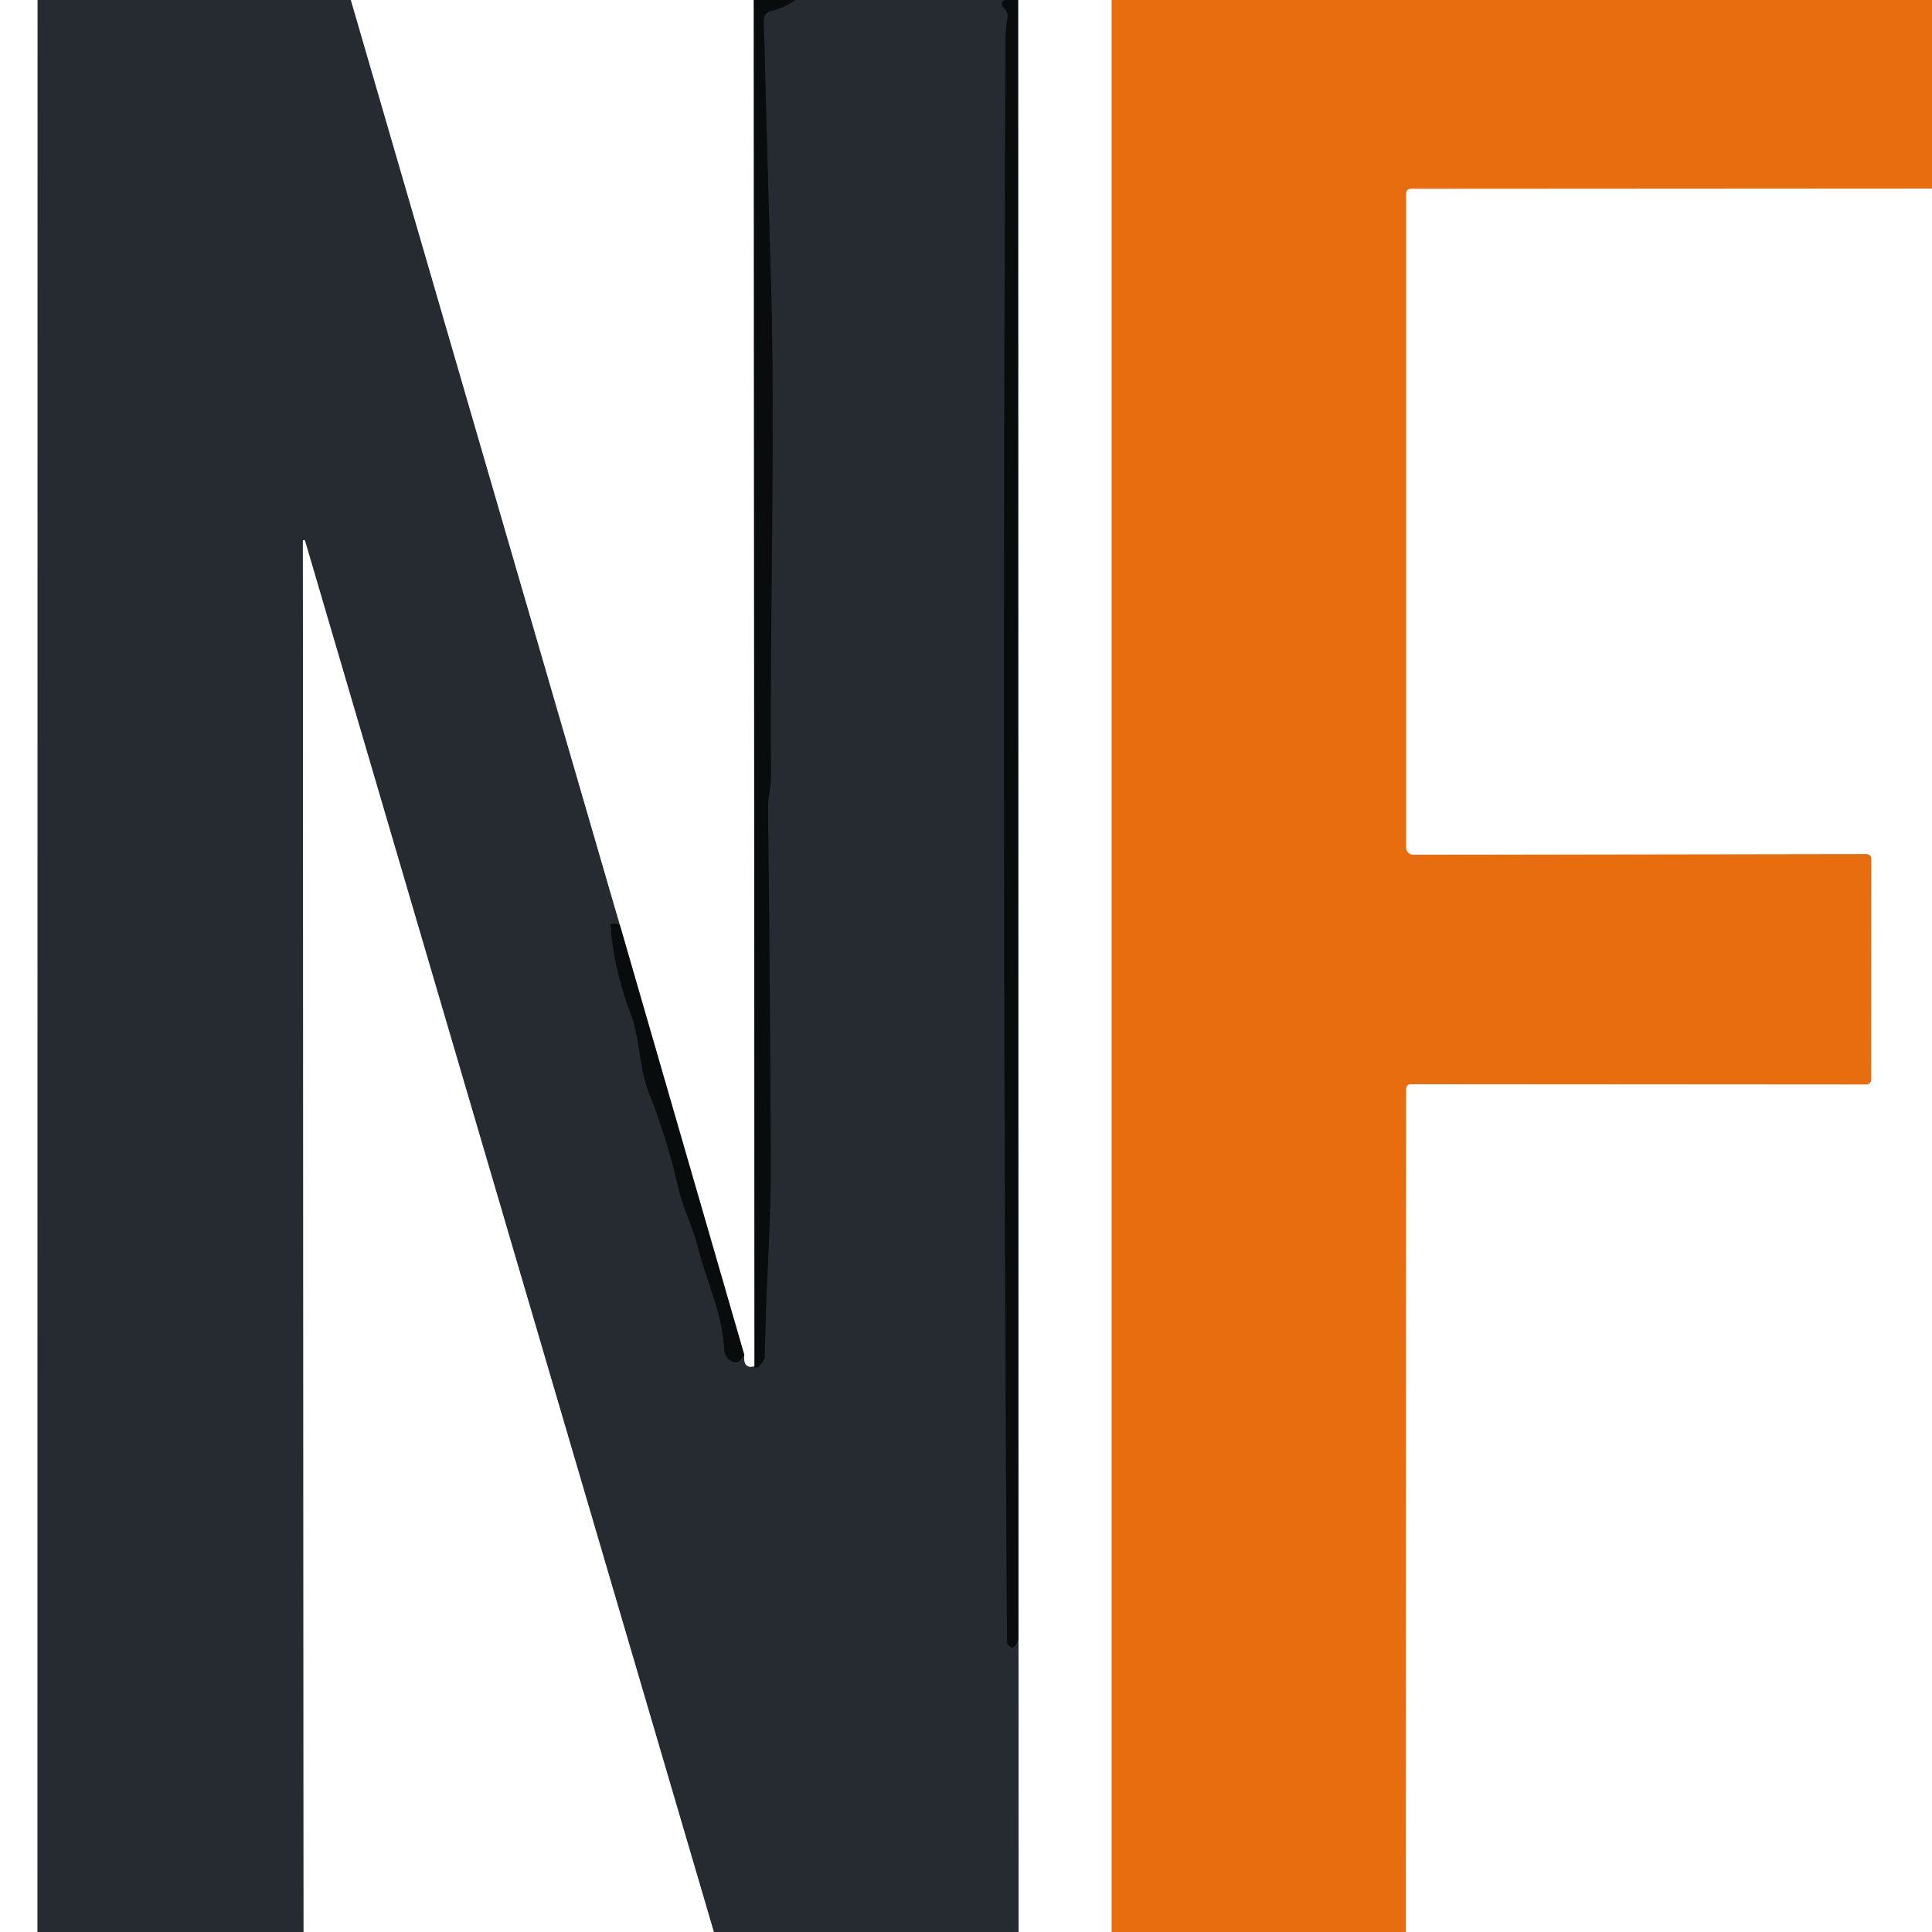
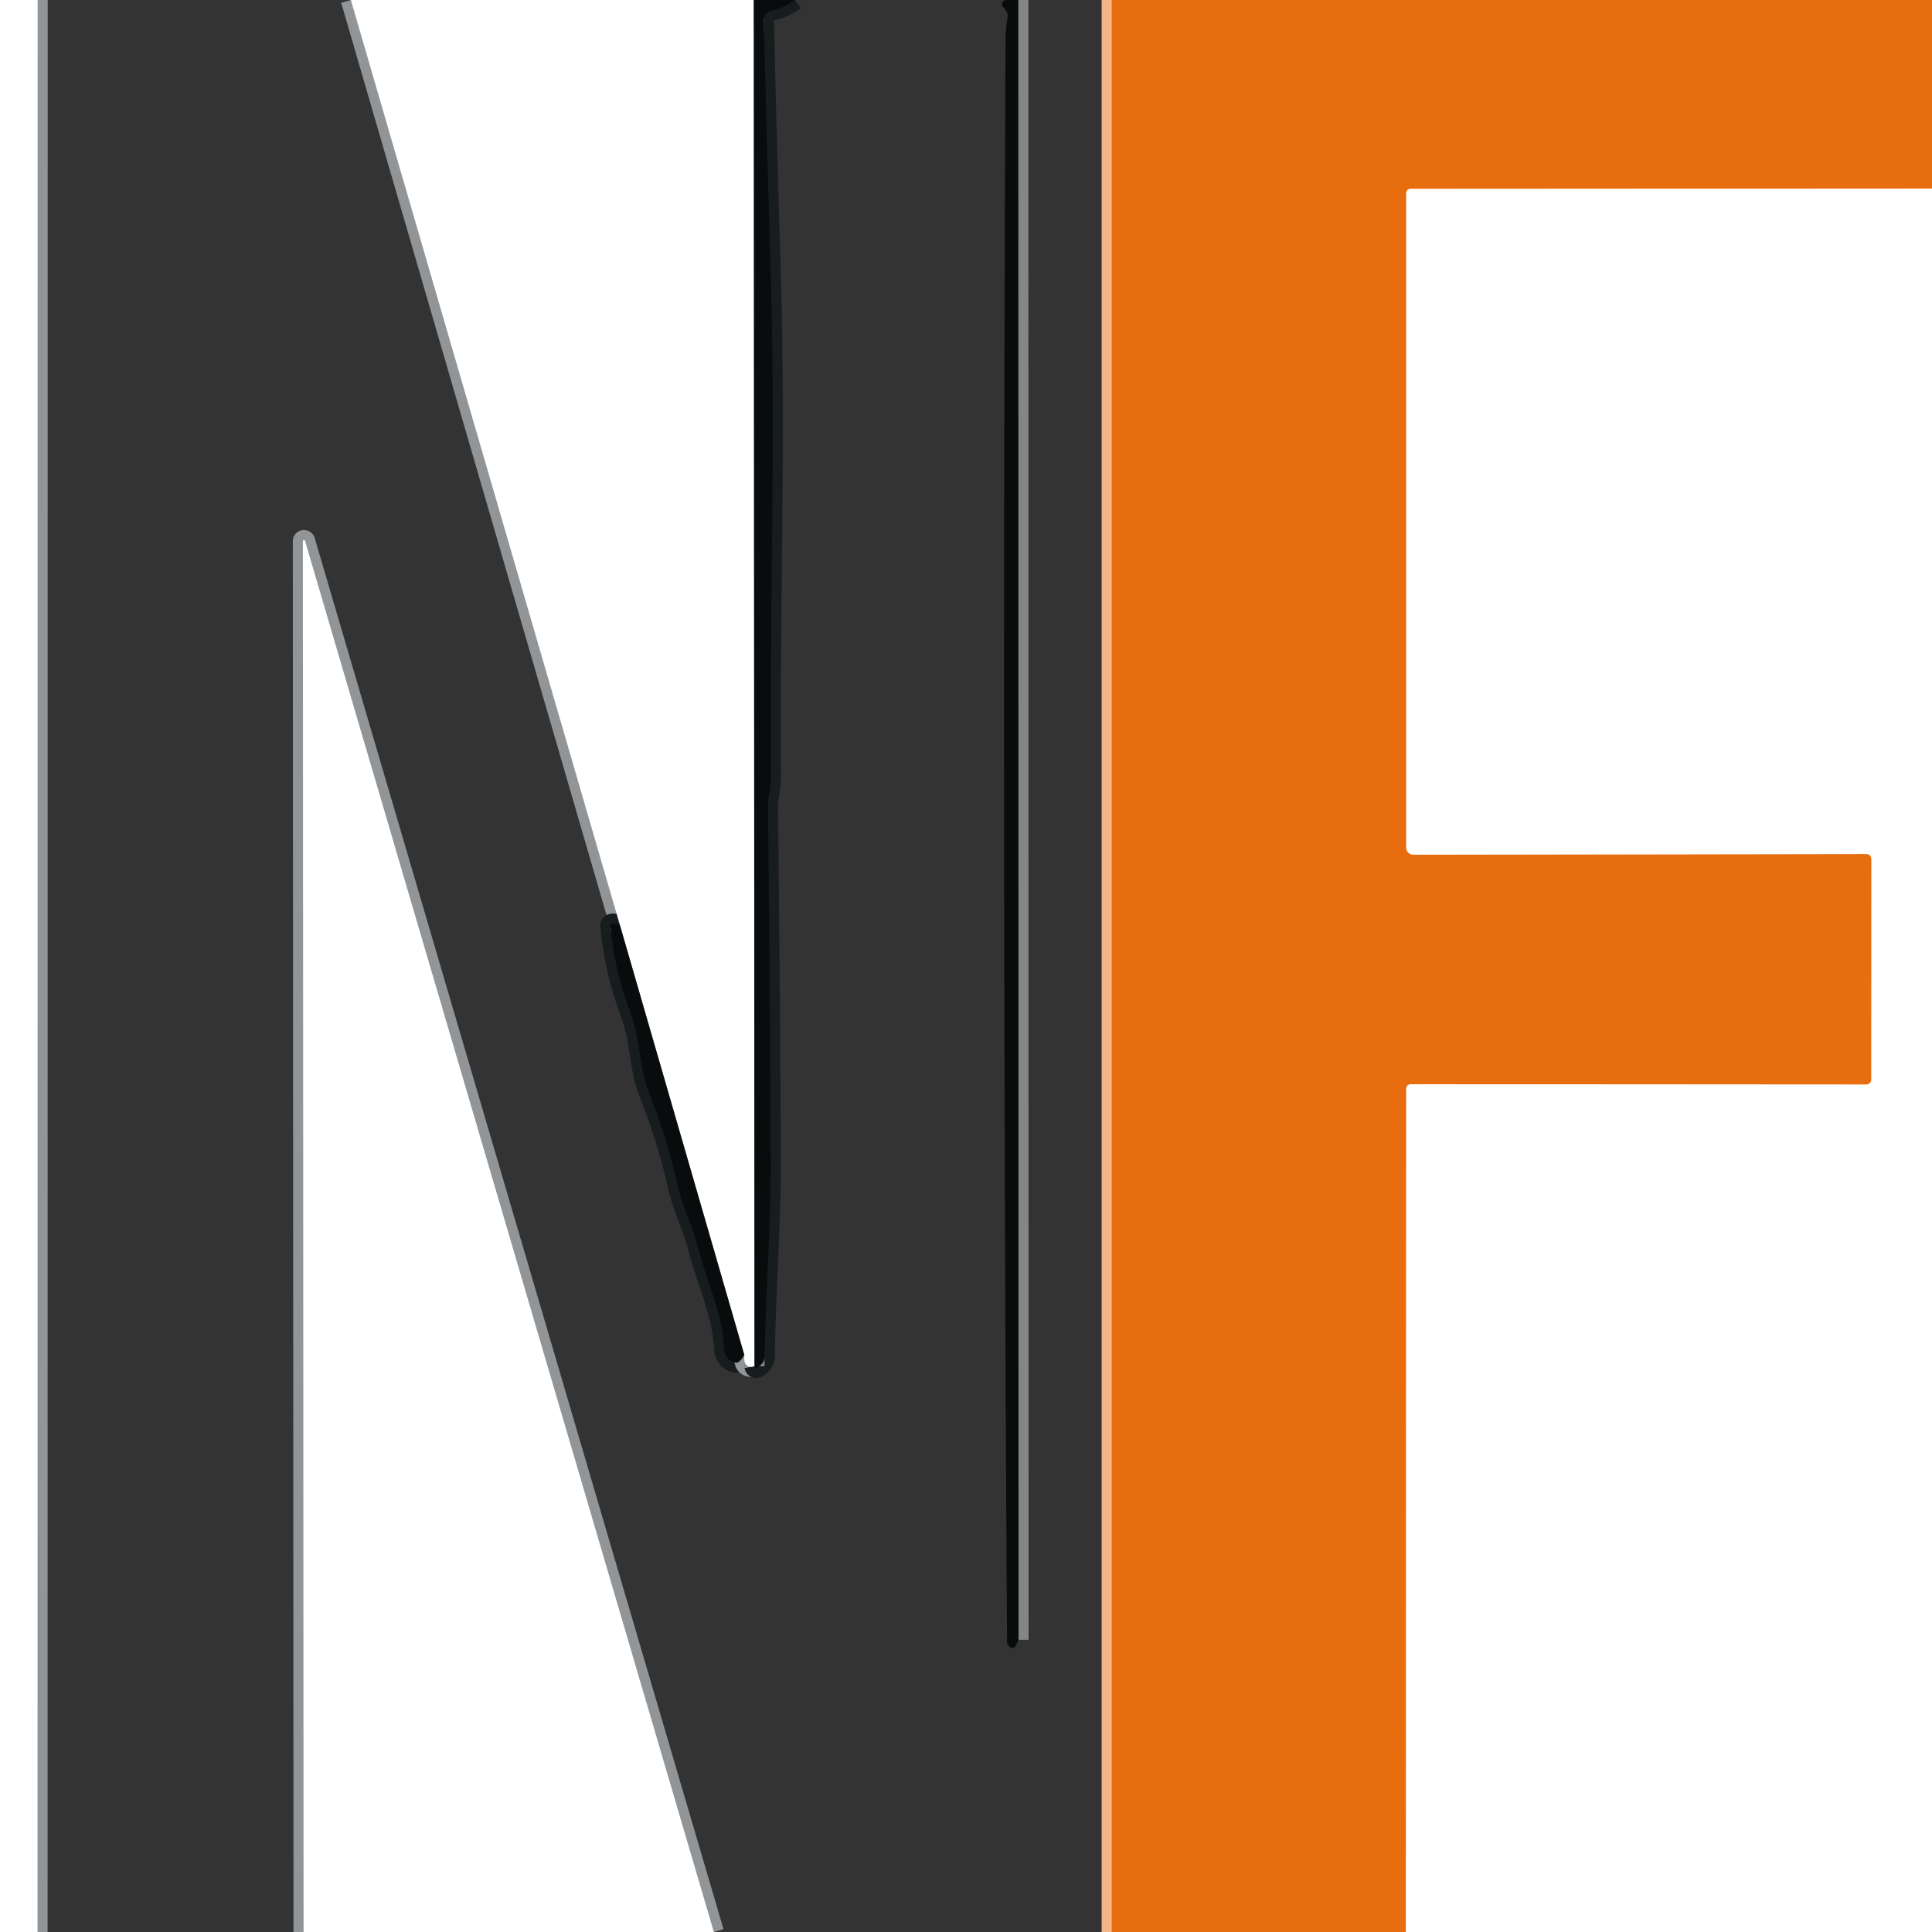
<svg xmlns="http://www.w3.org/2000/svg" version="1.1" viewBox="0.00 0.00 192.00 192.00">
  <rect x="0.00" y="0.00" width="192.00" height="192.00" fill="#333333" stroke="none" />
  <g stroke-width="2.00" fill="none" stroke-linecap="butt">
    <path stroke="#929598" vector-effect="non-scaling-stroke" d="   M 3.74 0.00   L 3.73 192.00" />
    <path stroke="#929598" vector-effect="non-scaling-stroke" d="   M 34.87 0.00   L 61.61 91.95" />
    <path stroke="#171c1e" vector-effect="non-scaling-stroke" d="   M 61.61 91.95   Q 60.64 91.61 60.67 91.98   Q 61.05 96.46 62.64 100.62   C 63.67 103.33 63.45 106.00 64.56 108.79   Q 66.33 113.26 67.39 117.95   C 67.84 119.99 68.82 121.83 69.35 123.91   C 70.23 127.41 71.78 130.39 71.98 134.16   A 1.34 1.33 -89.8 0 0 73.22 135.42   Q 73.49 135.43 73.97 134.66" />
    <path stroke="#929598" vector-effect="non-scaling-stroke" d="   M 73.97 134.66   Q 73.83 136.07 74.98 135.78" />
    <path stroke="#171c1e" vector-effect="non-scaling-stroke" d="   M 74.98 135.78   Q 75.05 136.17 75.64 135.61   A 1.23 1.20 -22.4 0 0 76.01 134.74   C 76.08 128.28 76.63 121.52 76.60 115.41   Q 76.52 97.83 76.32 80.25   C 76.31 79.19 76.63 78.22 76.62 77.24   C 76.48 60.49 77.09 43.59 76.59 27.00   Q 76.21 14.50 75.91 2.00   A 0.92 0.91 83.2 0 1 76.63 1.08   Q 77.90 0.80 79.02 0.00" />
-     <path stroke="#171c1e" vector-effect="non-scaling-stroke" d="   M 99.87 0.00   Q 99.27 0.31 99.86 0.89   A 1.00 0.98 -62.8 0 1 100.13 1.76   Q 99.94 2.87 99.93 4.00   Q 99.57 83.39 100.08 163.15   A 0.52 0.48 -61.2 0 0 100.14 163.39   Q 100.73 164.35 101.22 162.96" />
-     <path stroke="#929598" vector-effect="non-scaling-stroke" d="   M 101.22 162.96   L 101.23 192.00" />
    <path stroke="#929598" vector-effect="non-scaling-stroke" d="   M 70.94 192.00   L 30.31 53.74   A 0.11 0.11 0.0 0 0 30.10 53.77   L 30.17 192.00" />
    <path stroke="#848686" vector-effect="non-scaling-stroke" d="   M 74.91 0.00   L 74.98 135.78" />
    <path stroke="#848686" vector-effect="non-scaling-stroke" d="   M 73.97 134.66   L 61.61 91.95" />
    <path stroke="#848686" vector-effect="non-scaling-stroke" d="   M 101.20 0.00   L 101.22 162.96" />
    <path stroke="#f4b687" vector-effect="non-scaling-stroke" d="   M 110.48 0.00   L 110.48 192.00" />
    <path stroke="#f4b687" vector-effect="non-scaling-stroke" d="   M 192.00 18.74   L 140.24 18.77   Q 139.75 18.77 139.75 19.26   L 139.75 84.22   A 0.72 0.71 89.6 0 0 140.47 84.94   L 185.43 84.87   Q 185.98 84.87 185.98 85.43   L 185.97 107.28   A 0.50 0.50 0.0 0 1 185.47 107.78   L 140.26 107.75   Q 139.75 107.75 139.75 108.27   L 139.72 192.00" />
  </g>
  <path fill="#ffffff" d="   M 0.00 0.00   L 3.74 0.00   L 3.73 192.00   L 0.00 192.00   L 0.00 0.00   Z" />
-   <path fill="#252b30" d="   M 3.74 0.00   L 34.87 0.00   L 61.61 91.95   Q 60.64 91.61 60.67 91.98   Q 61.05 96.46 62.64 100.62   C 63.67 103.33 63.45 106.00 64.56 108.79   Q 66.33 113.26 67.39 117.95   C 67.84 119.99 68.82 121.83 69.35 123.91   C 70.23 127.41 71.78 130.39 71.98 134.16   A 1.34 1.33 -89.8 0 0 73.22 135.42   Q 73.49 135.43 73.97 134.66   Q 73.83 136.07 74.98 135.78   Q 75.05 136.17 75.64 135.61   A 1.23 1.20 -22.4 0 0 76.01 134.74   C 76.08 128.28 76.63 121.52 76.60 115.41   Q 76.52 97.83 76.32 80.25   C 76.31 79.19 76.63 78.22 76.62 77.24   C 76.48 60.49 77.09 43.59 76.59 27.00   Q 76.21 14.50 75.91 2.00   A 0.92 0.91 83.2 0 1 76.63 1.08   Q 77.90 0.80 79.02 0.00   L 99.87 0.00   Q 99.27 0.31 99.86 0.89   A 1.00 0.98 -62.8 0 1 100.13 1.76   Q 99.94 2.87 99.93 4.00   Q 99.57 83.39 100.08 163.15   A 0.52 0.48 -61.2 0 0 100.14 163.39   Q 100.73 164.35 101.22 162.96   L 101.23 192.00   L 70.94 192.00   L 30.31 53.74   A 0.11 0.11 0.0 0 0 30.10 53.77   L 30.17 192.00   L 3.73 192.00   L 3.74 0.00   Z" />
  <path fill="#ffffff" d="   M 34.87 0.00   L 74.91 0.00   L 74.98 135.78   Q 73.83 136.07 73.97 134.66   L 61.61 91.95   L 34.87 0.00   Z" />
  <path fill="#080c0c" d="   M 74.91 0.00   L 79.02 0.00   Q 77.90 0.80 76.63 1.08   A 0.92 0.91 83.2 0 0 75.91 2.00   Q 76.21 14.50 76.59 27.00   C 77.09 43.59 76.48 60.49 76.62 77.24   C 76.63 78.22 76.31 79.19 76.32 80.25   Q 76.52 97.83 76.60 115.41   C 76.63 121.52 76.08 128.28 76.01 134.74   A 1.23 1.20 -22.4 0 1 75.64 135.61   Q 75.05 136.17 74.98 135.78   L 74.91 0.00   Z" />
  <path fill="#080c0c" d="   M 99.87 0.00   L 101.20 0.00   L 101.22 162.96   Q 100.73 164.35 100.14 163.39   A 0.52 0.48 -61.2 0 1 100.08 163.15   Q 99.57 83.39 99.93 4.00   Q 99.94 2.87 100.13 1.76   A 1.00 0.98 -62.8 0 0 99.86 0.89   Q 99.27 0.31 99.87 0.00   Z" />
-   <path fill="#ffffff" d="   M 101.20 0.00   L 110.48 0.00   L 110.48 192.00   L 101.23 192.00   L 101.22 162.96   L 101.20 0.00   Z" />
  <path fill="#e86d0f" d="   M 110.48 0.00   L 192.00 0.00   L 192.00 18.74   L 140.24 18.77   Q 139.75 18.77 139.75 19.26   L 139.75 84.22   A 0.72 0.71 89.6 0 0 140.47 84.94   L 185.43 84.87   Q 185.98 84.87 185.98 85.43   L 185.97 107.28   A 0.50 0.50 0.0 0 1 185.47 107.78   L 140.26 107.75   Q 139.75 107.75 139.75 108.27   L 139.72 192.00   L 110.48 192.00   L 110.48 0.00   Z" />
  <path fill="#ffffff" d="   M 192.00 18.74   L 192.00 192.00   L 139.72 192.00   L 139.75 108.27   Q 139.75 107.75 140.26 107.75   L 185.47 107.78   A 0.50 0.50 0.0 0 0 185.97 107.28   L 185.98 85.43   Q 185.98 84.87 185.43 84.87   L 140.47 84.94   A 0.72 0.71 89.6 0 1 139.75 84.22   L 139.75 19.26   Q 139.75 18.77 140.24 18.77   L 192.00 18.74   Z" />
  <path fill="#ffffff" d="   M 70.94 192.00   L 30.17 192.00   L 30.10 53.77   A 0.11 0.11 0.0 0 1 30.31 53.74   L 70.94 192.00   Z" />
  <path fill="#080c0c" d="   M 61.61 91.95   L 73.97 134.66   Q 73.49 135.43 73.22 135.42   A 1.34 1.33 -89.8 0 1 71.98 134.16   C 71.78 130.39 70.23 127.41 69.35 123.91   C 68.82 121.83 67.84 119.99 67.39 117.95   Q 66.33 113.26 64.56 108.79   C 63.45 106.00 63.67 103.33 62.64 100.62   Q 61.05 96.46 60.67 91.98   Q 60.64 91.61 61.61 91.95   Z" />
</svg>